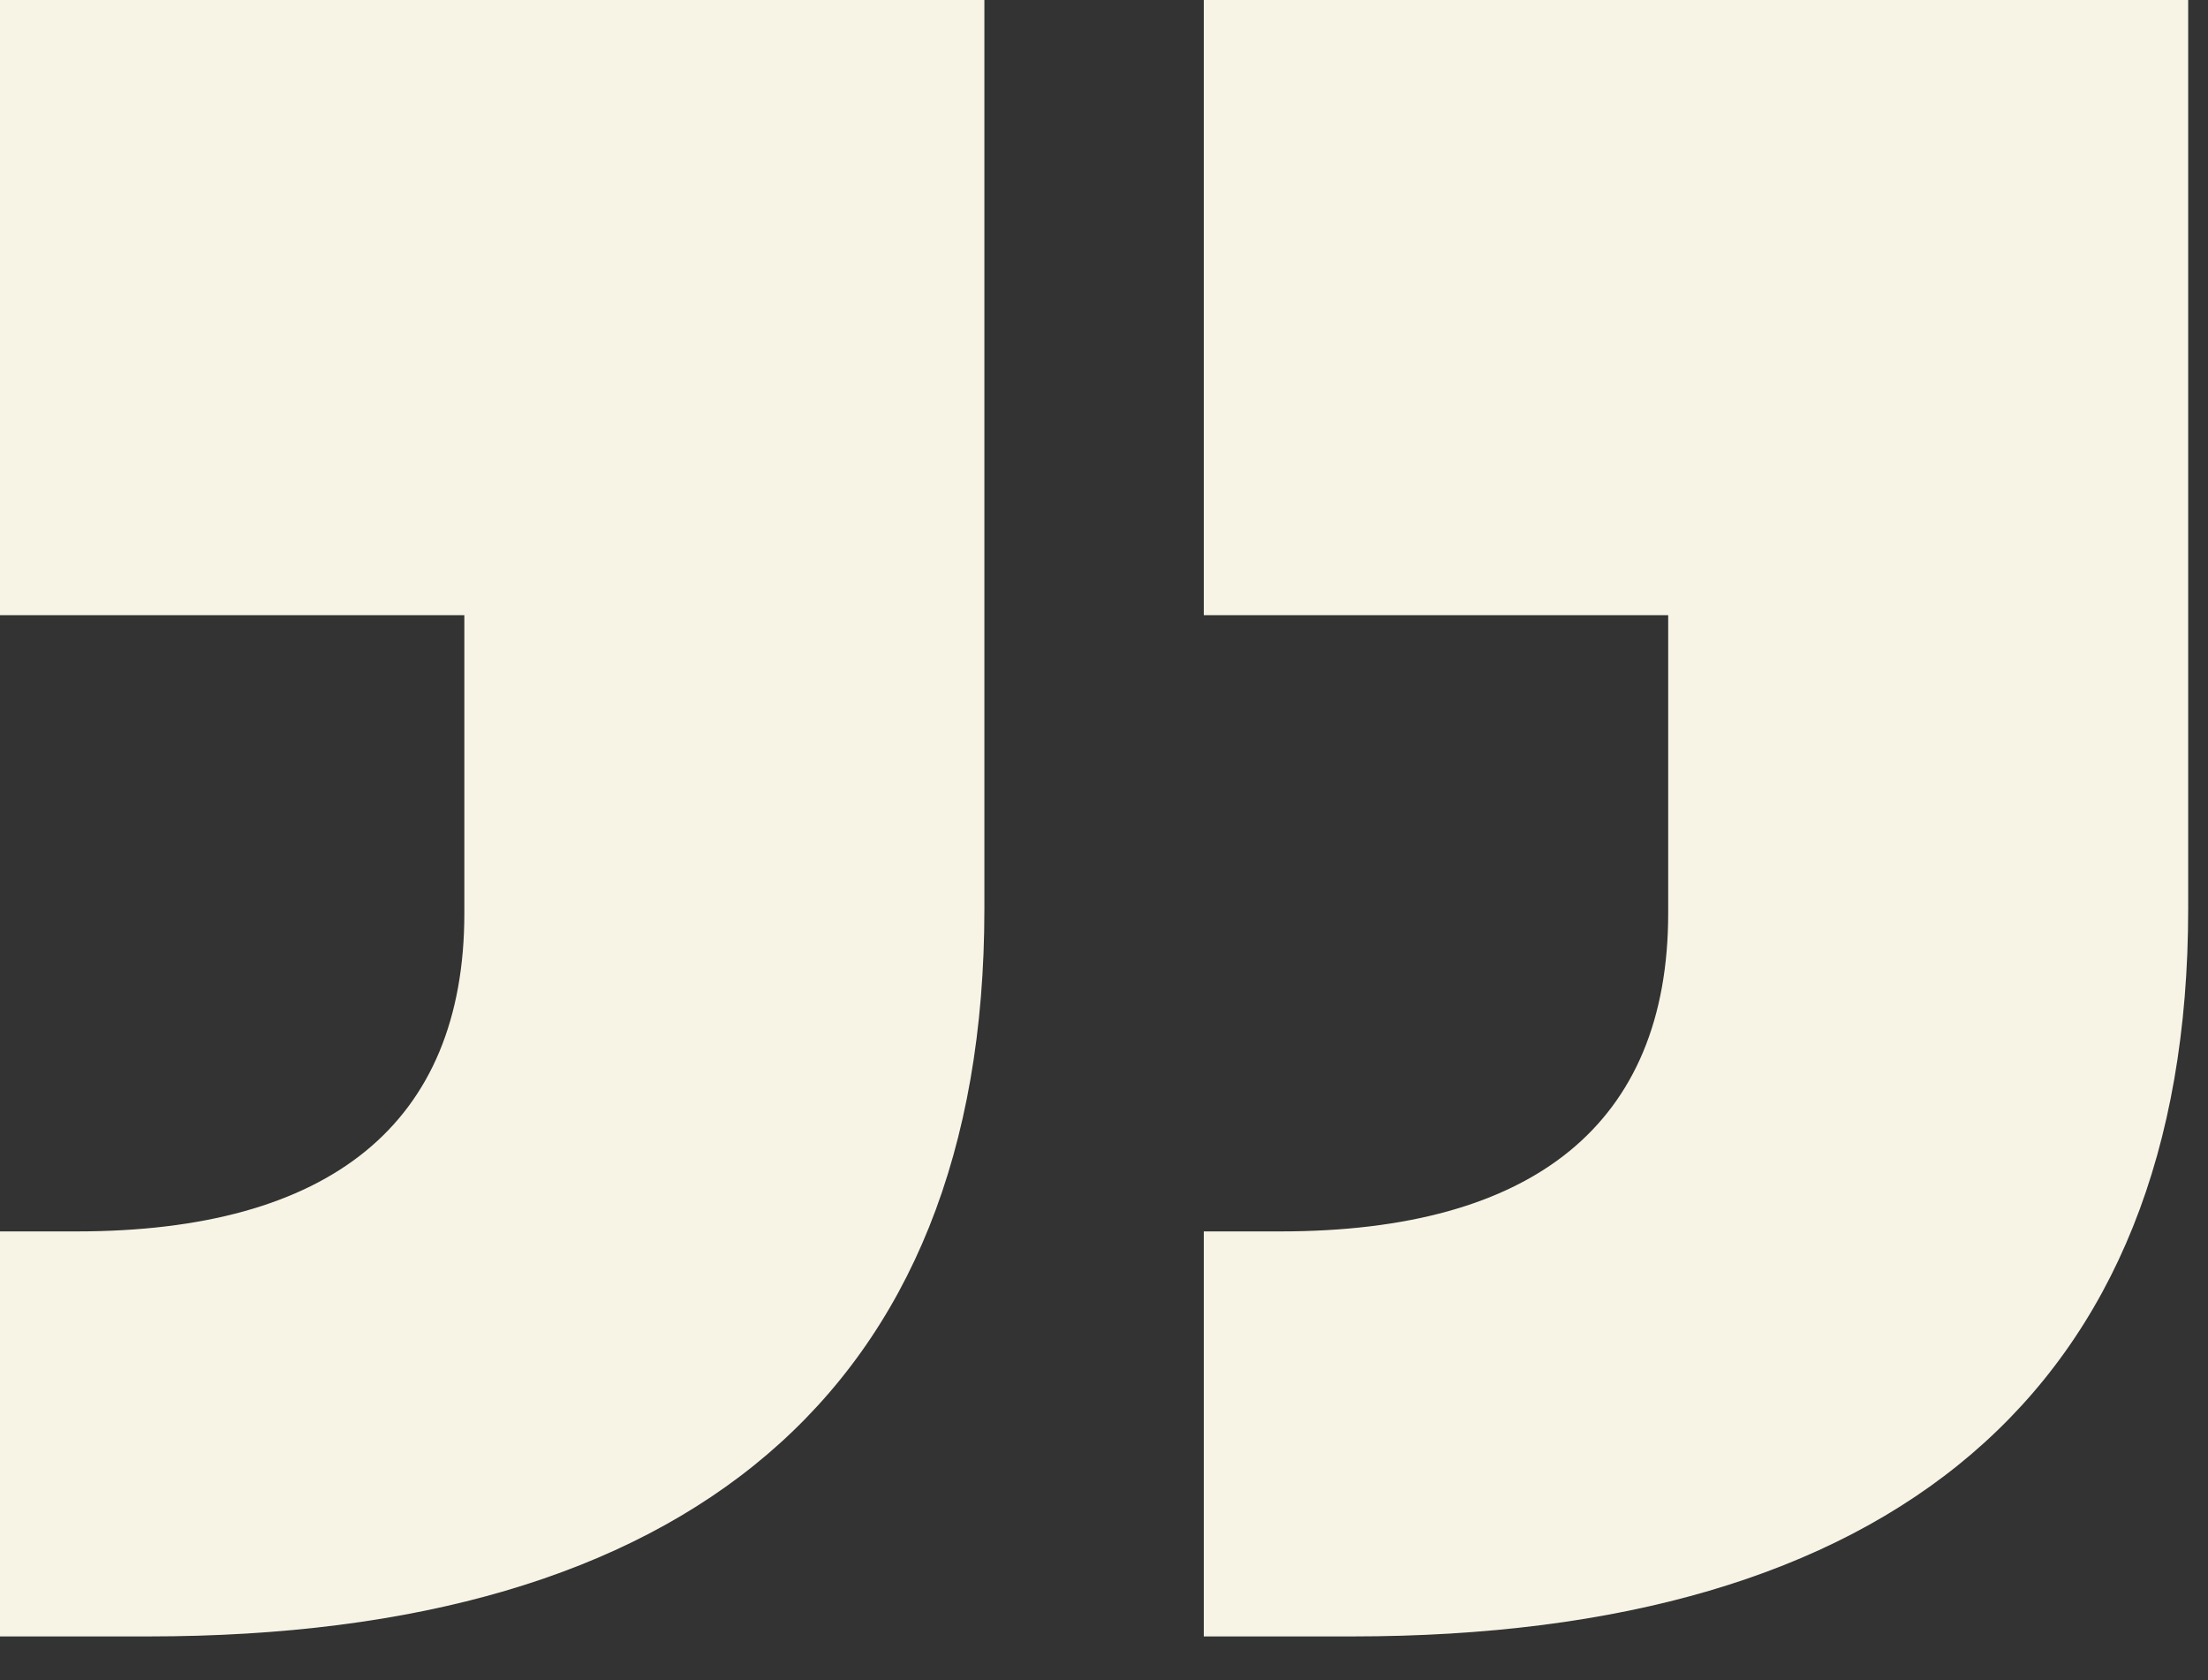
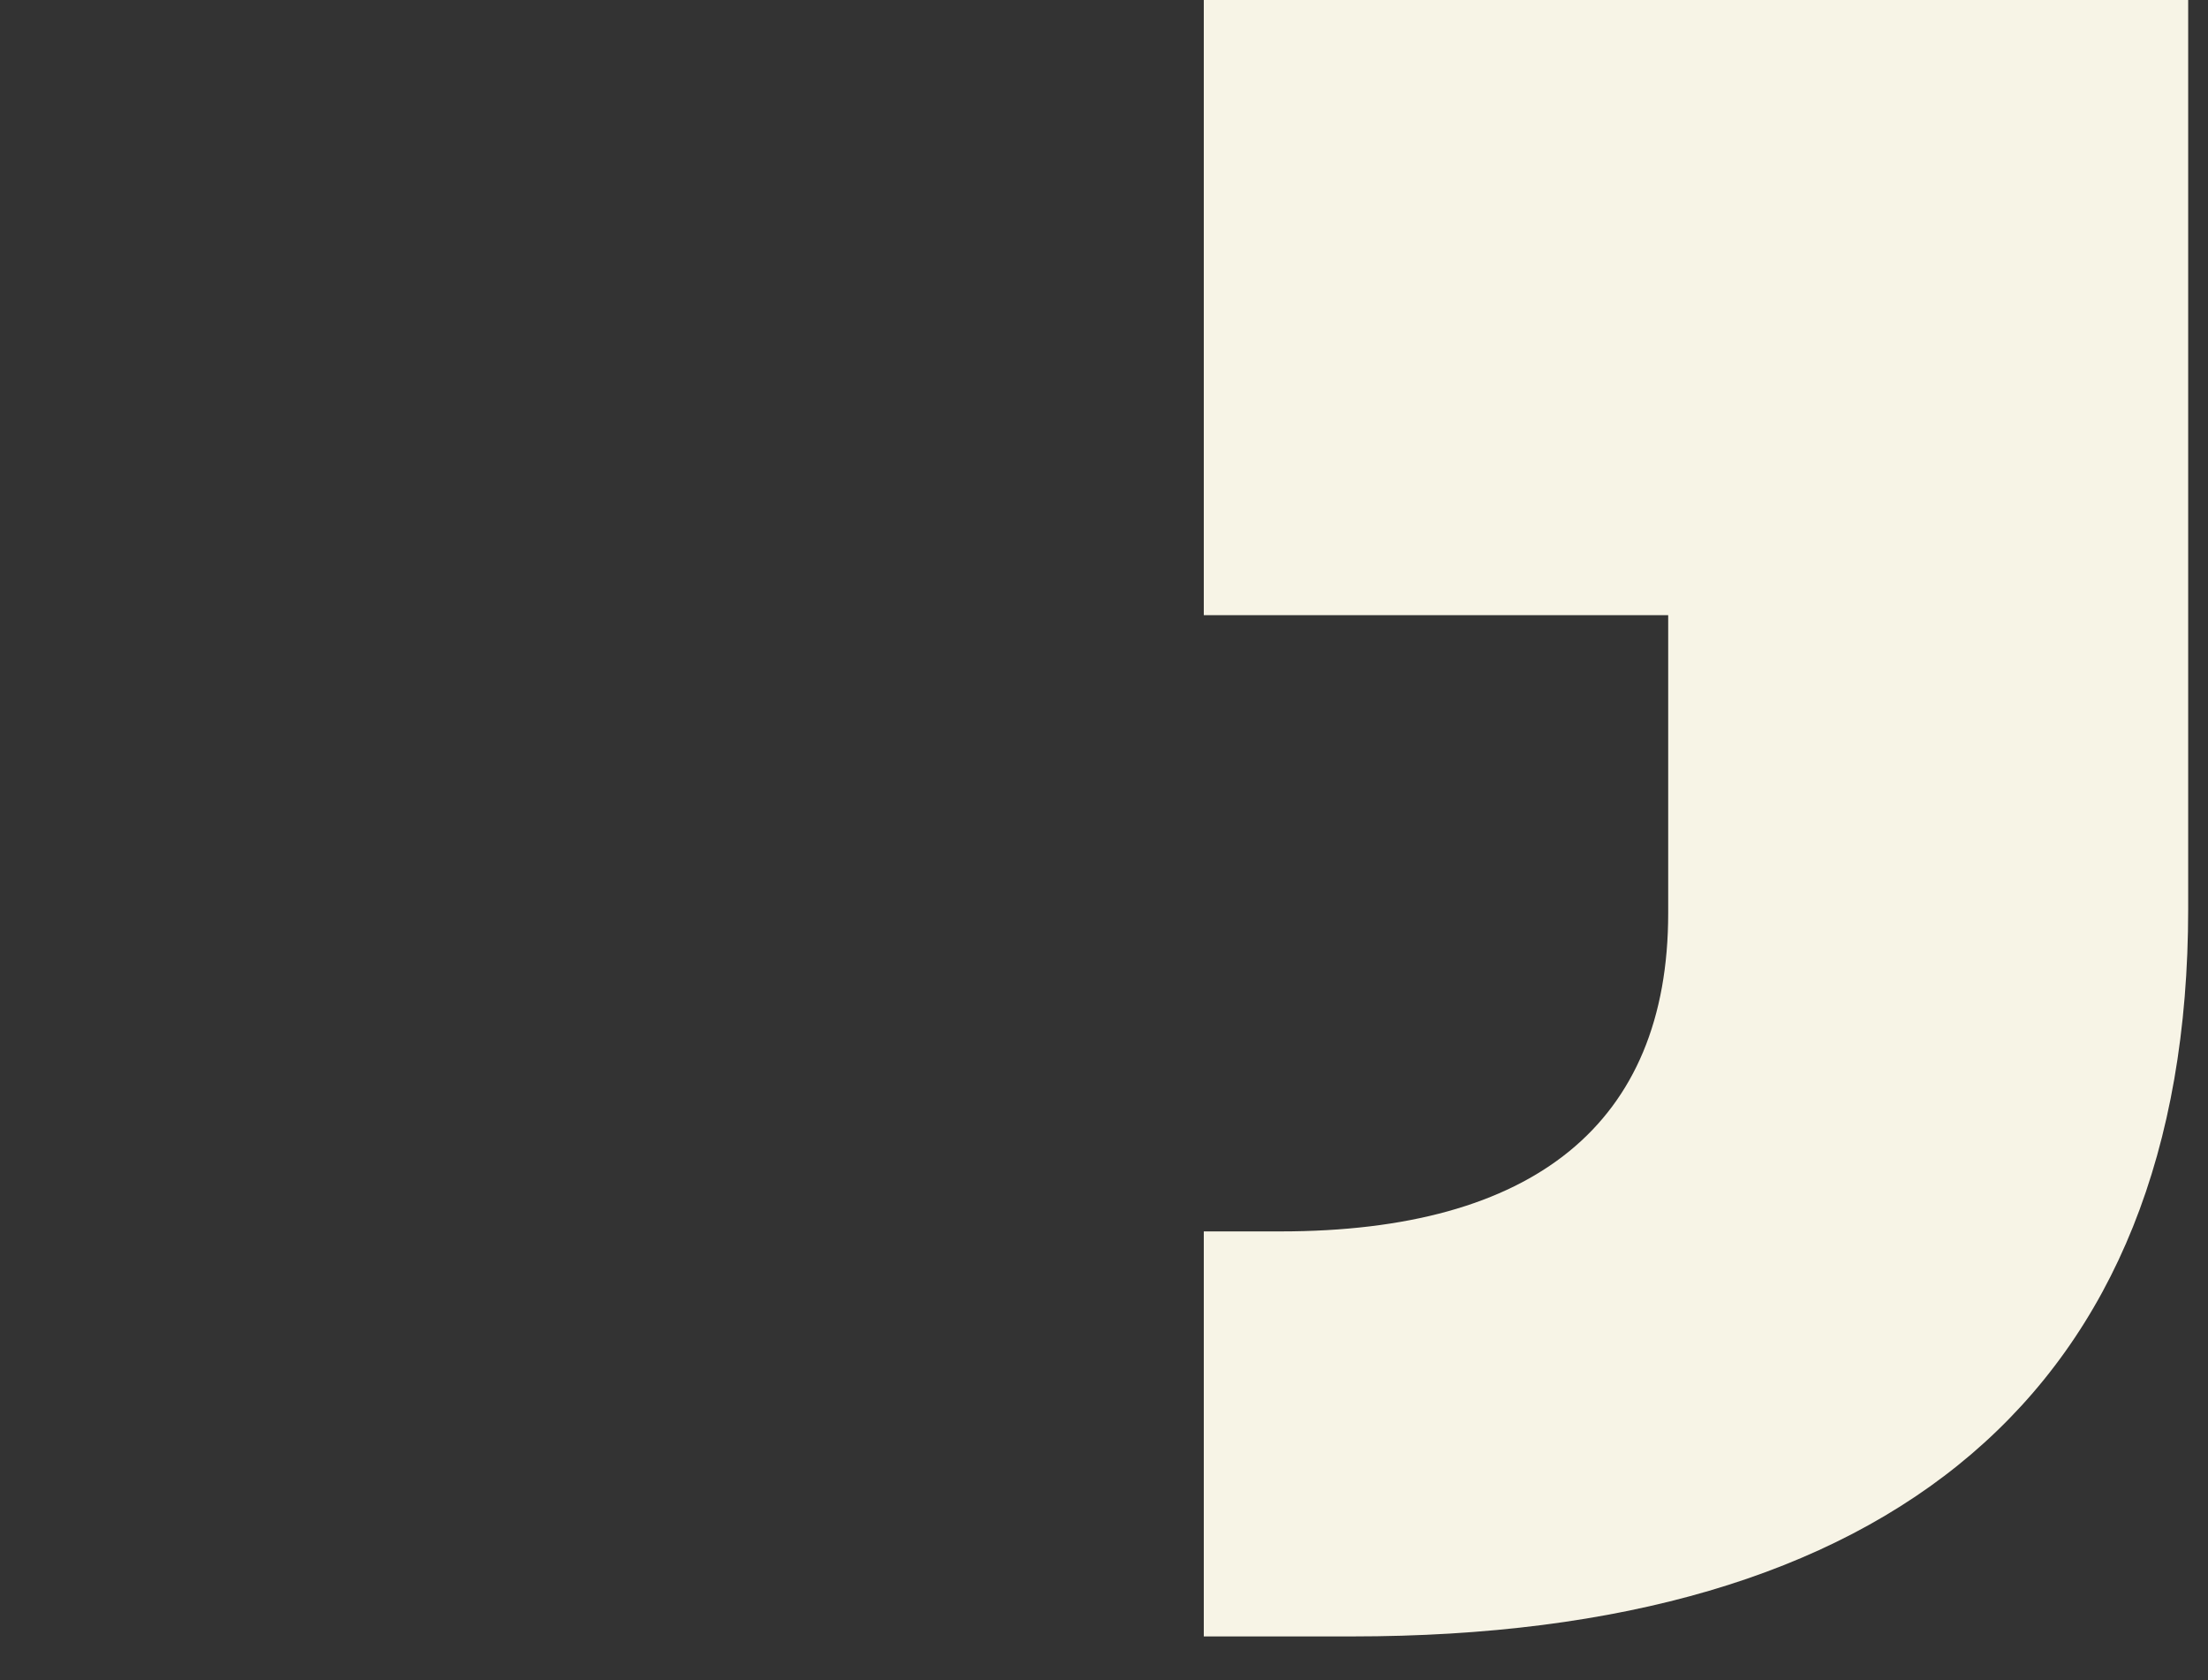
<svg xmlns="http://www.w3.org/2000/svg" width="46" height="35" viewBox="0 0 46 35" fill="none">
  <rect x="0" y="0" width="46" height="35" fill="#333333" stroke="none" />
-   <path d="M0 12.817V0H20.508V18.937C20.508 29.009 14.273 34.089 3.091 34.089H0V25.652H1.596C6.869 25.652 9.674 23.411 9.674 19.023V12.815H0V12.817Z" fill="#F7F4E6" />
  <path d="M25.079 12.817V0H45.587V18.937C45.587 29.009 39.352 34.089 28.17 34.089H25.079V25.652H26.675C31.948 25.652 34.754 23.411 34.754 19.023V12.815H25.079V12.817Z" fill="#F7F4E6" />
</svg>